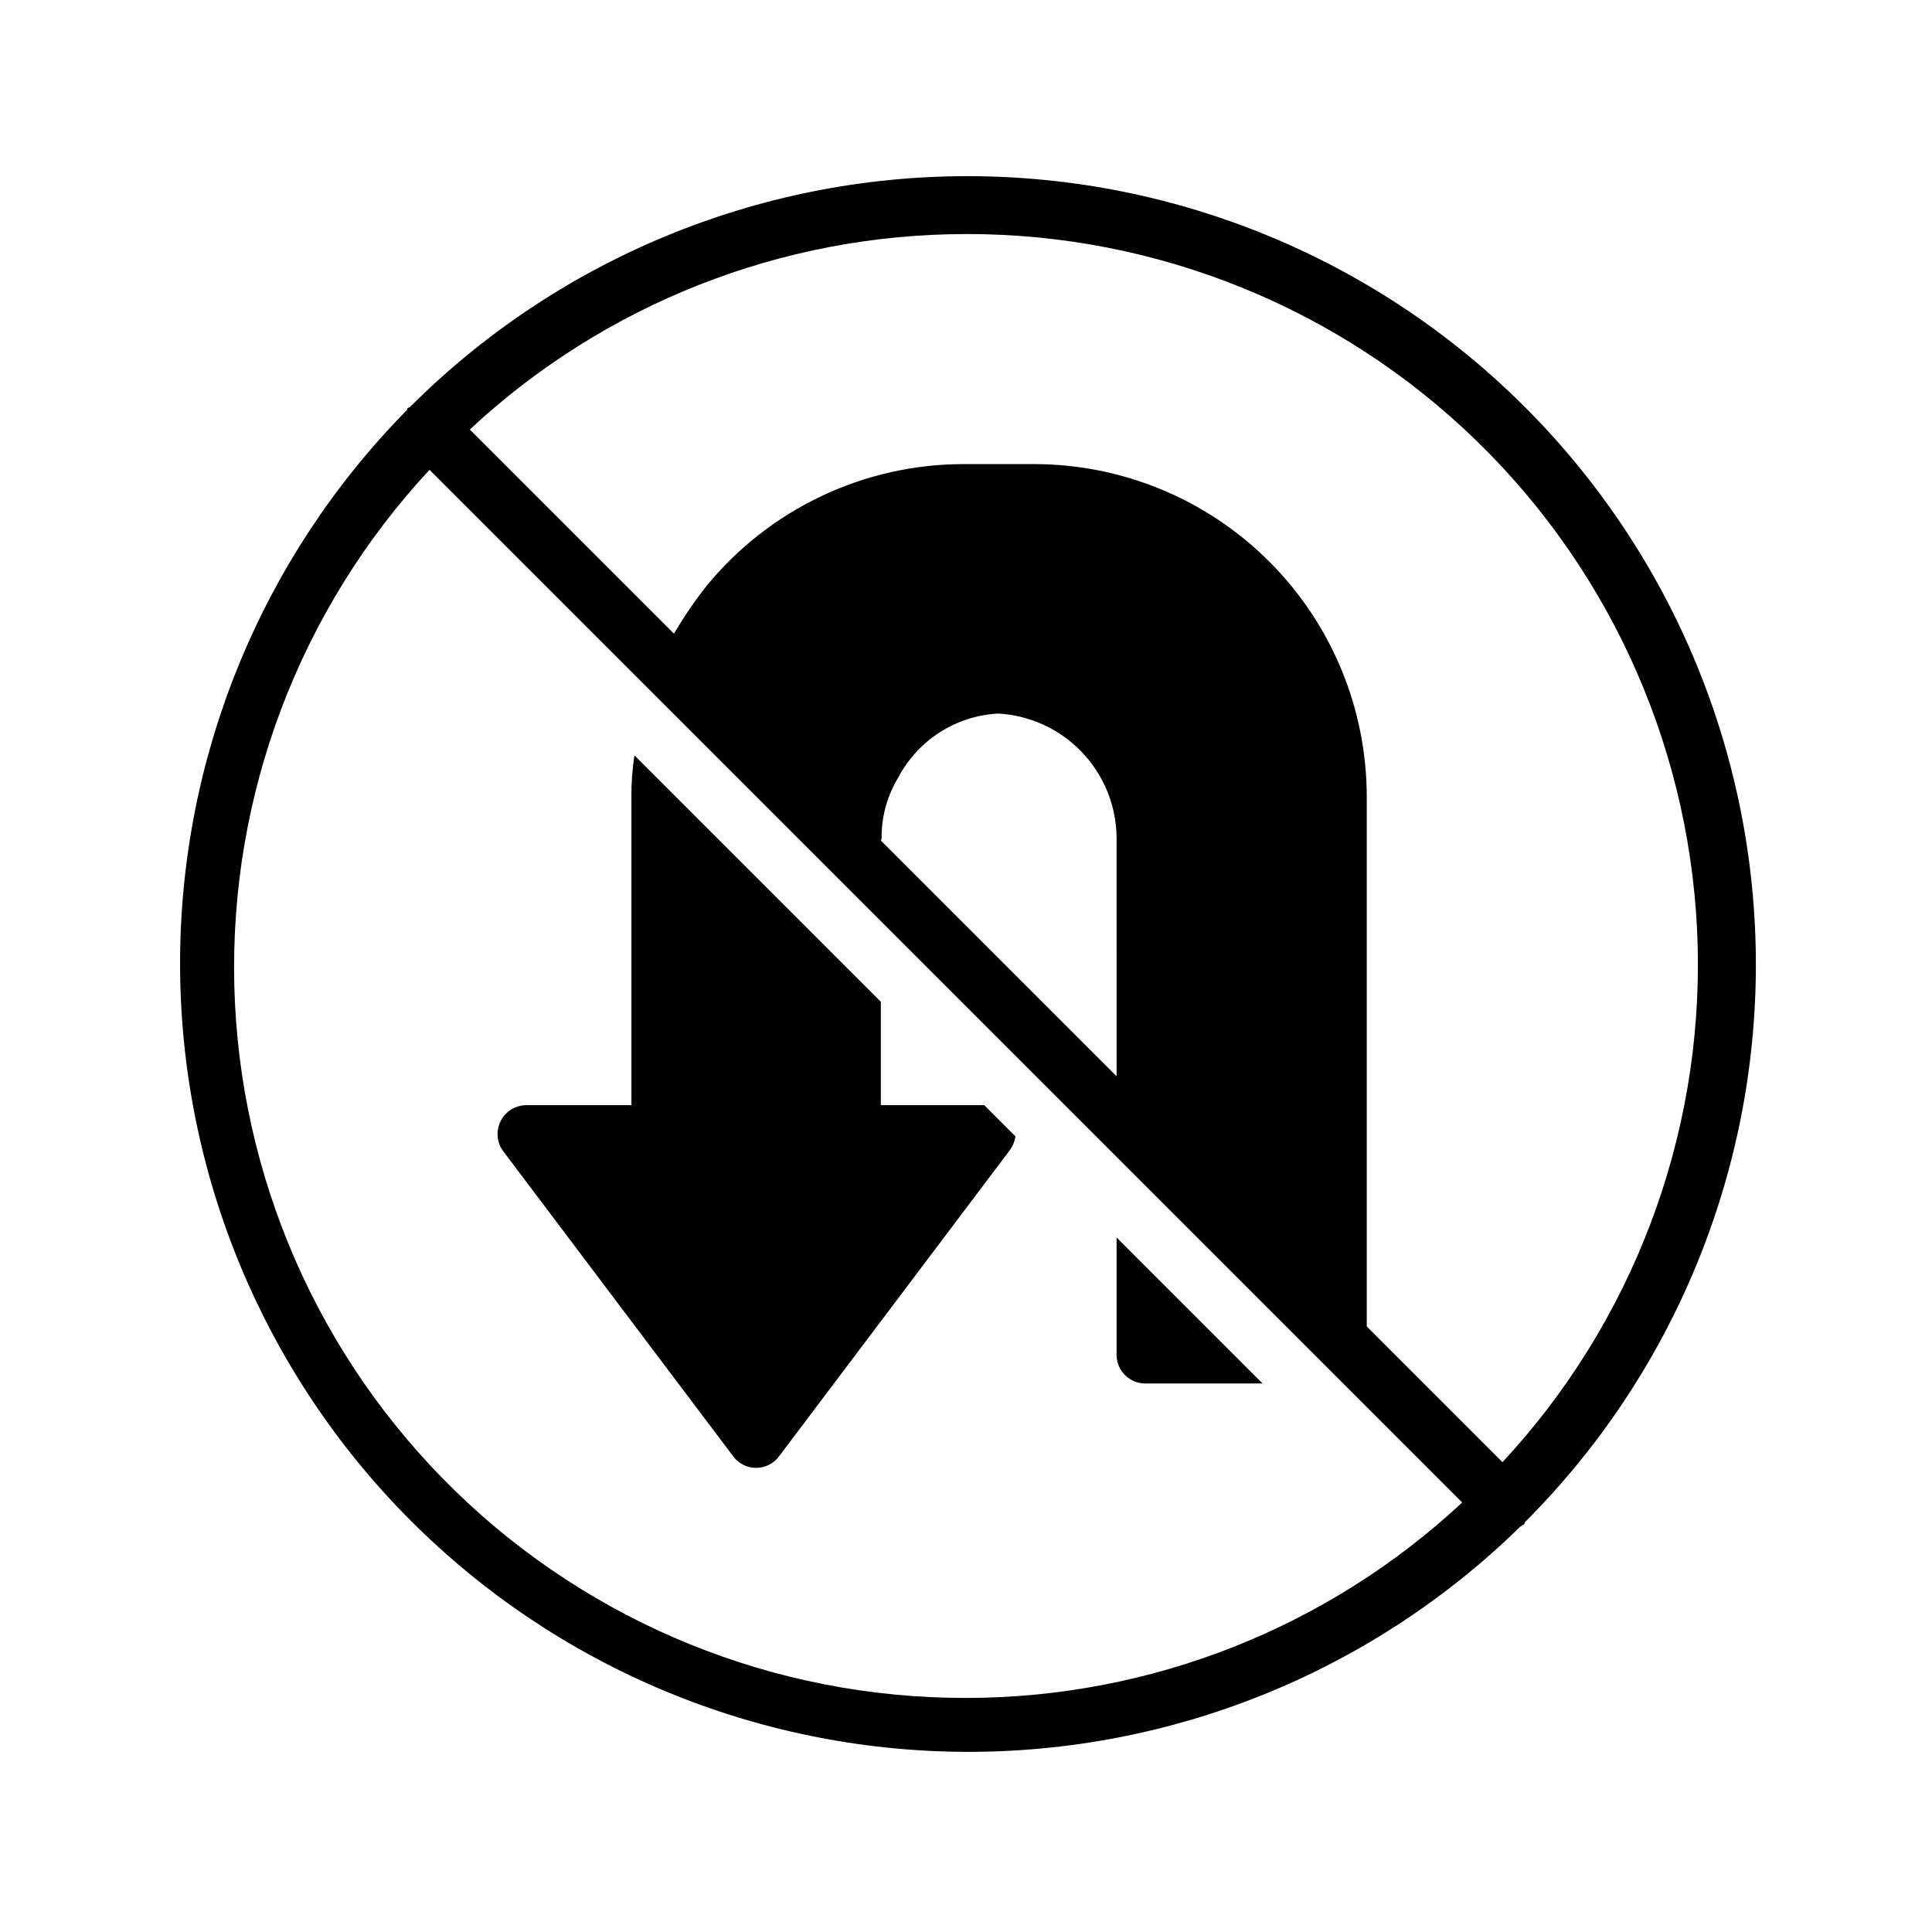
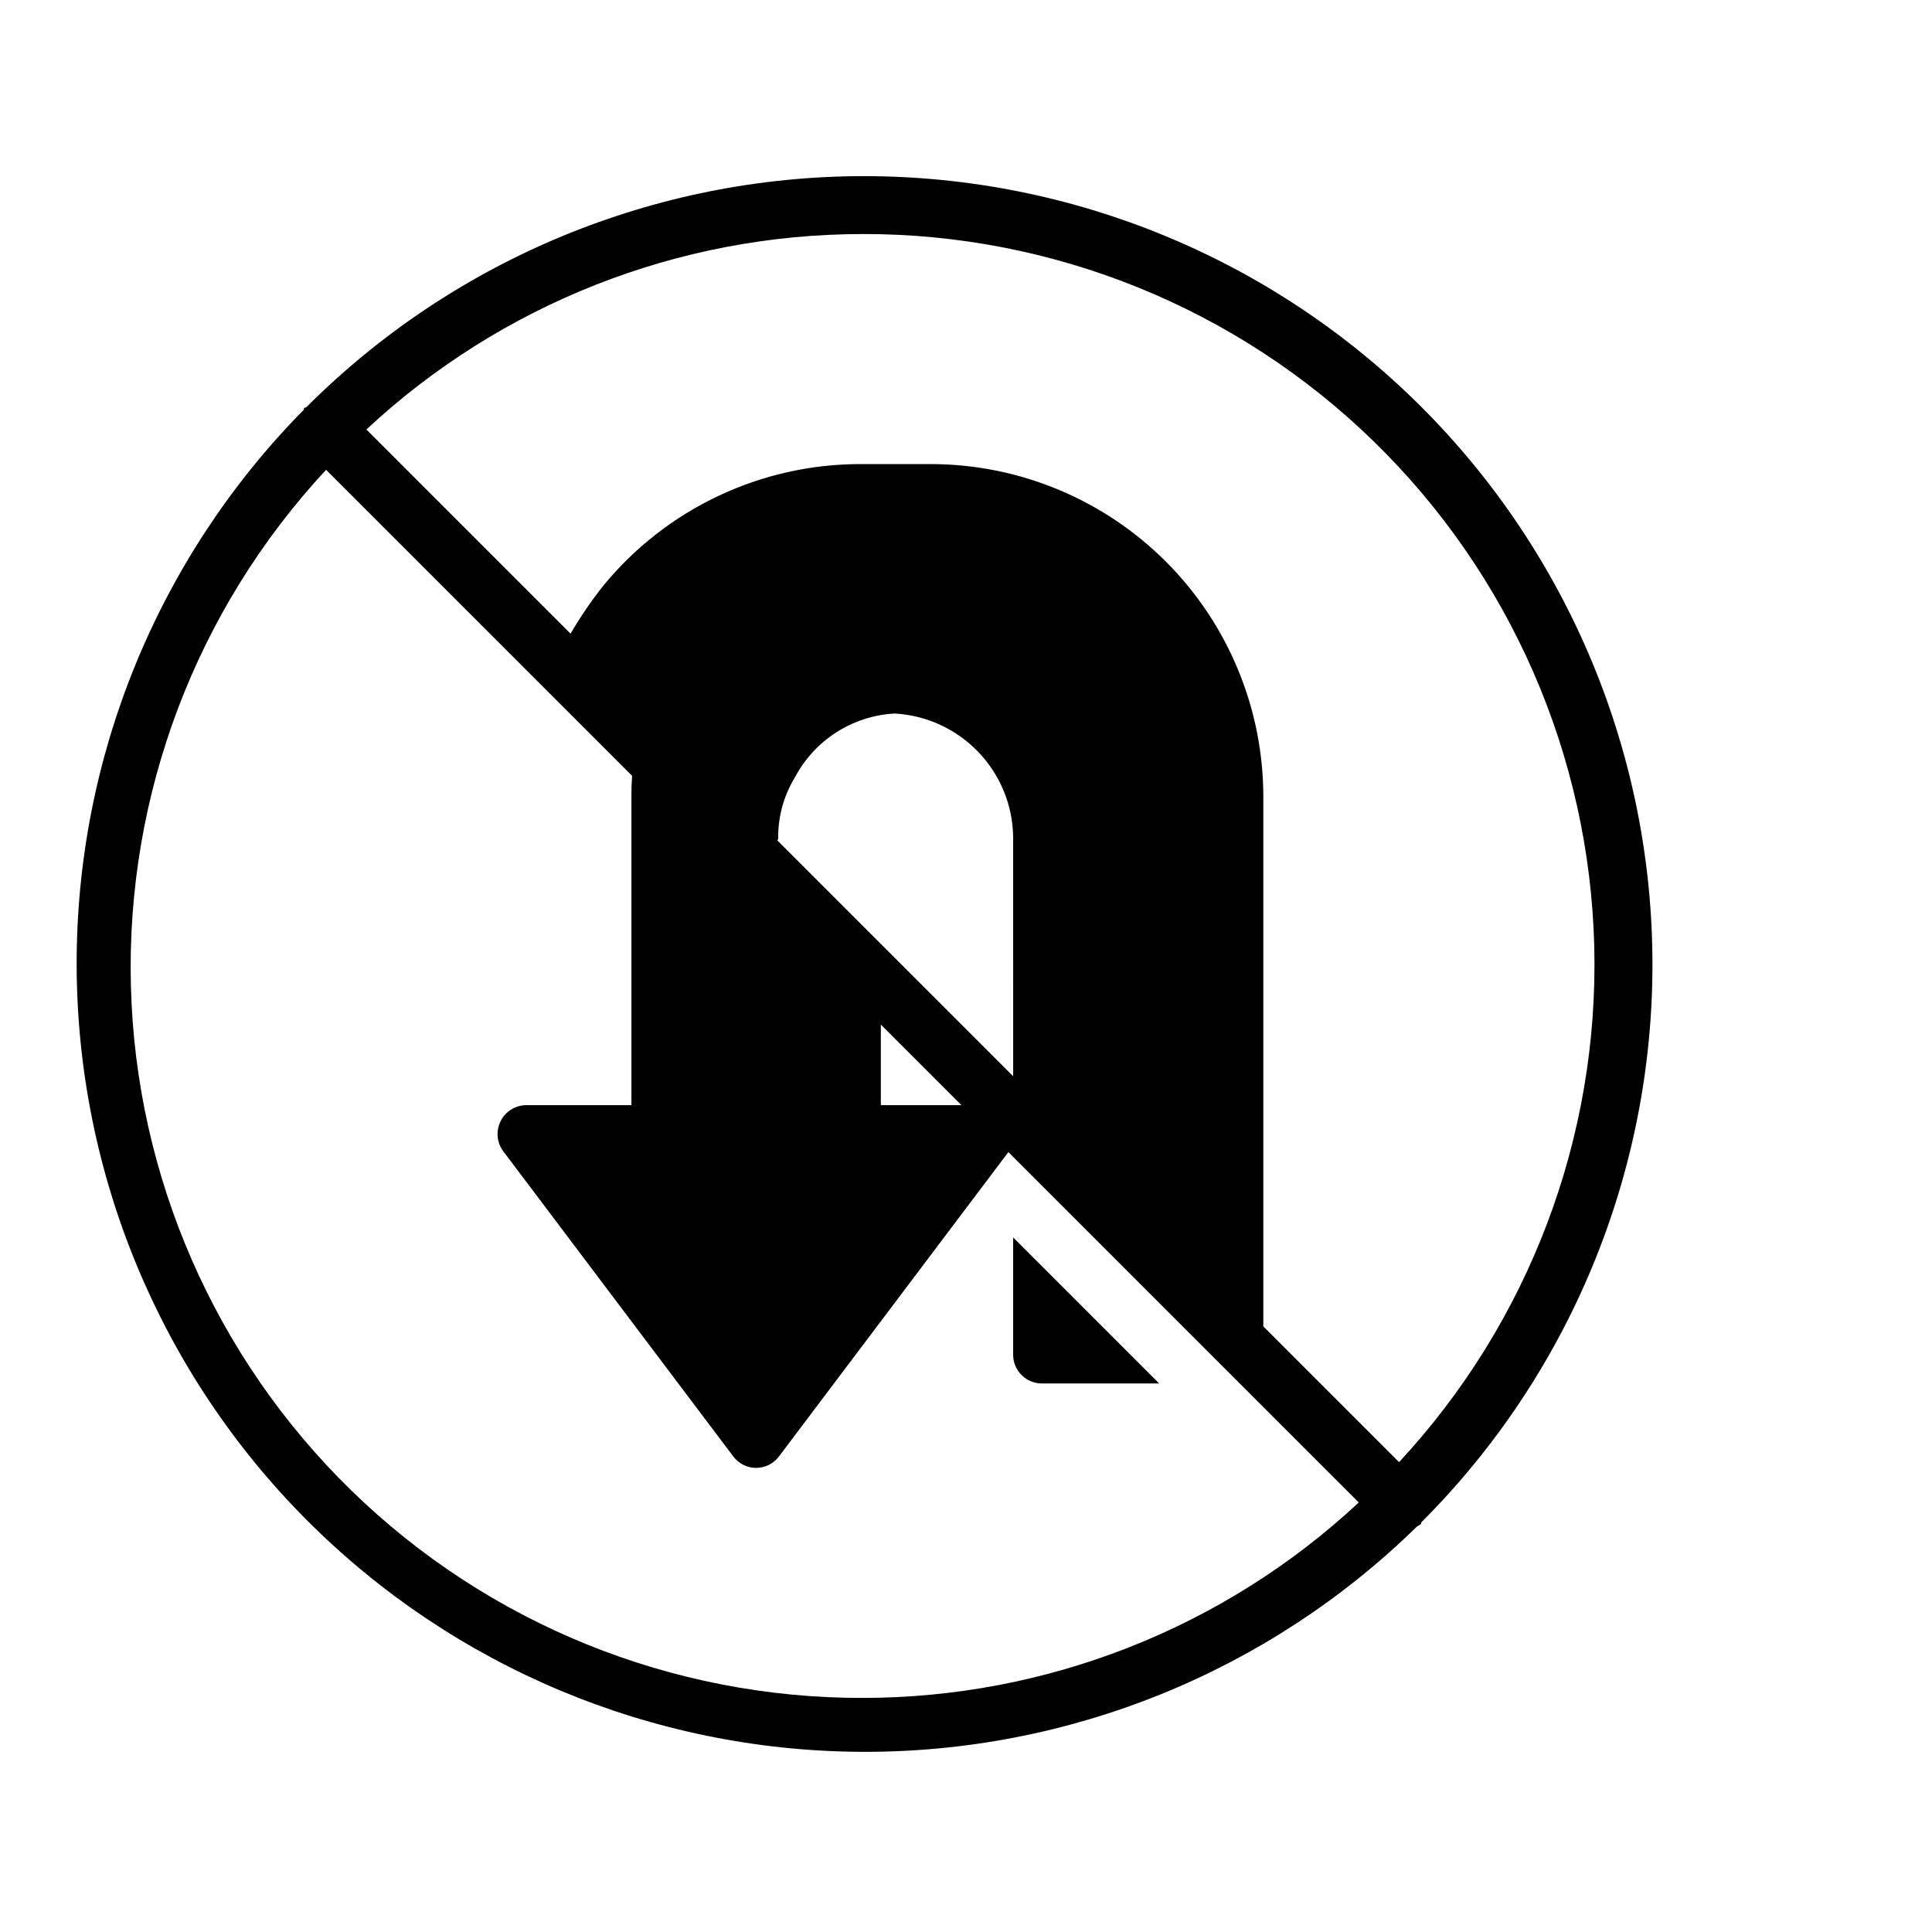
<svg xmlns="http://www.w3.org/2000/svg" fill="#000000" width="800px" height="800px" version="1.1" viewBox="144 144 512 512">
-   <path d="m404.84 436.88 8.262 8.262c-0.199 1.395-0.754 2.711-1.613 3.828l-61.062 81.012c-1.426 1.902-3.664 3.023-6.043 3.023s-4.621-1.121-6.047-3.023l-61.062-81.012c-1.637-2.309-1.871-5.328-0.605-7.859 1.266-2.531 3.824-4.16 6.652-4.231h28.012v-81.617c-0.039-3.711 0.23-7.418 0.805-11.086l65.293 65.293v27.406zm35.066 66.301h-0.004c0.09 4.16 3.5 7.477 7.66 7.457h31.035l-38.691-38.691zm108.02 44.738c-0.328 0.238-0.672 0.457-1.027 0.645-39.359 38.562-92.359 60.016-147.46 59.691-55.102-0.324-107.84-22.402-146.75-61.426-38.898-39.023-60.812-91.832-60.965-146.93-0.148-55.102 21.469-108.03 60.156-147.27 0.121-0.16 0-0.402 0.203-0.543s0.383 0 0.543-0.203c39.184-39.184 92.332-61.199 147.75-61.199 55.418 0 108.56 22.016 147.75 61.199 39.188 39.184 61.199 92.332 61.199 147.75 0 55.418-22.012 108.56-61.199 147.75-0.121 0.164-0.059 0.406-0.199 0.547zm-147.92-341.89c-48.805 0.016-95.793 18.52-131.5 51.793l54.109 54.109c2.586-4.434 5.481-8.676 8.664-12.695 16.777-20.461 41.859-32.301 68.316-32.246h18.543c23.379 0.039 45.789 9.355 62.301 25.906 16.512 16.551 25.781 38.98 25.766 62.363v140.26l35.973 35.973-0.004-0.004c34.43-37.047 52.996-86.098 51.73-136.66-1.262-50.559-22.258-98.617-58.492-133.9-36.234-35.285-84.836-54.988-135.41-54.906zm39.898 159.71c-0.133-8.41-3.453-16.453-9.289-22.512-5.832-6.059-13.746-9.68-22.148-10.133-11.16 0.617-21.18 7.043-26.398 16.926-2.891 4.734-4.426 10.172-4.434 15.719 0.055 0.352-0.02 0.707-0.199 1.008l62.473 62.473zm-39.898 228.23c48.801-0.012 95.789-18.52 131.49-51.793l-273.67-273.67c-34.43 37.051-52.996 86.098-51.73 136.66 1.262 50.559 22.258 98.617 58.492 133.9 36.234 35.281 84.836 54.988 135.41 54.902z" />
+   <path d="m404.84 436.88 8.262 8.262c-0.199 1.395-0.754 2.711-1.613 3.828l-61.062 81.012c-1.426 1.902-3.664 3.023-6.043 3.023s-4.621-1.121-6.047-3.023l-61.062-81.012c-1.637-2.309-1.871-5.328-0.605-7.859 1.266-2.531 3.824-4.16 6.652-4.231h28.012v-81.617c-0.039-3.711 0.23-7.418 0.805-11.086l65.293 65.293v27.406m35.066 66.301h-0.004c0.09 4.16 3.5 7.477 7.66 7.457h31.035l-38.691-38.691zm108.02 44.738c-0.328 0.238-0.672 0.457-1.027 0.645-39.359 38.562-92.359 60.016-147.46 59.691-55.102-0.324-107.84-22.402-146.75-61.426-38.898-39.023-60.812-91.832-60.965-146.93-0.148-55.102 21.469-108.03 60.156-147.27 0.121-0.16 0-0.402 0.203-0.543s0.383 0 0.543-0.203c39.184-39.184 92.332-61.199 147.75-61.199 55.418 0 108.56 22.016 147.75 61.199 39.188 39.184 61.199 92.332 61.199 147.75 0 55.418-22.012 108.56-61.199 147.75-0.121 0.164-0.059 0.406-0.199 0.547zm-147.92-341.89c-48.805 0.016-95.793 18.52-131.5 51.793l54.109 54.109c2.586-4.434 5.481-8.676 8.664-12.695 16.777-20.461 41.859-32.301 68.316-32.246h18.543c23.379 0.039 45.789 9.355 62.301 25.906 16.512 16.551 25.781 38.98 25.766 62.363v140.26l35.973 35.973-0.004-0.004c34.43-37.047 52.996-86.098 51.73-136.66-1.262-50.559-22.258-98.617-58.492-133.9-36.234-35.285-84.836-54.988-135.41-54.906zm39.898 159.71c-0.133-8.41-3.453-16.453-9.289-22.512-5.832-6.059-13.746-9.68-22.148-10.133-11.16 0.617-21.18 7.043-26.398 16.926-2.891 4.734-4.426 10.172-4.434 15.719 0.055 0.352-0.02 0.707-0.199 1.008l62.473 62.473zm-39.898 228.23c48.801-0.012 95.789-18.52 131.49-51.793l-273.67-273.67c-34.43 37.051-52.996 86.098-51.73 136.66 1.262 50.559 22.258 98.617 58.492 133.9 36.234 35.281 84.836 54.988 135.41 54.902z" />
</svg>